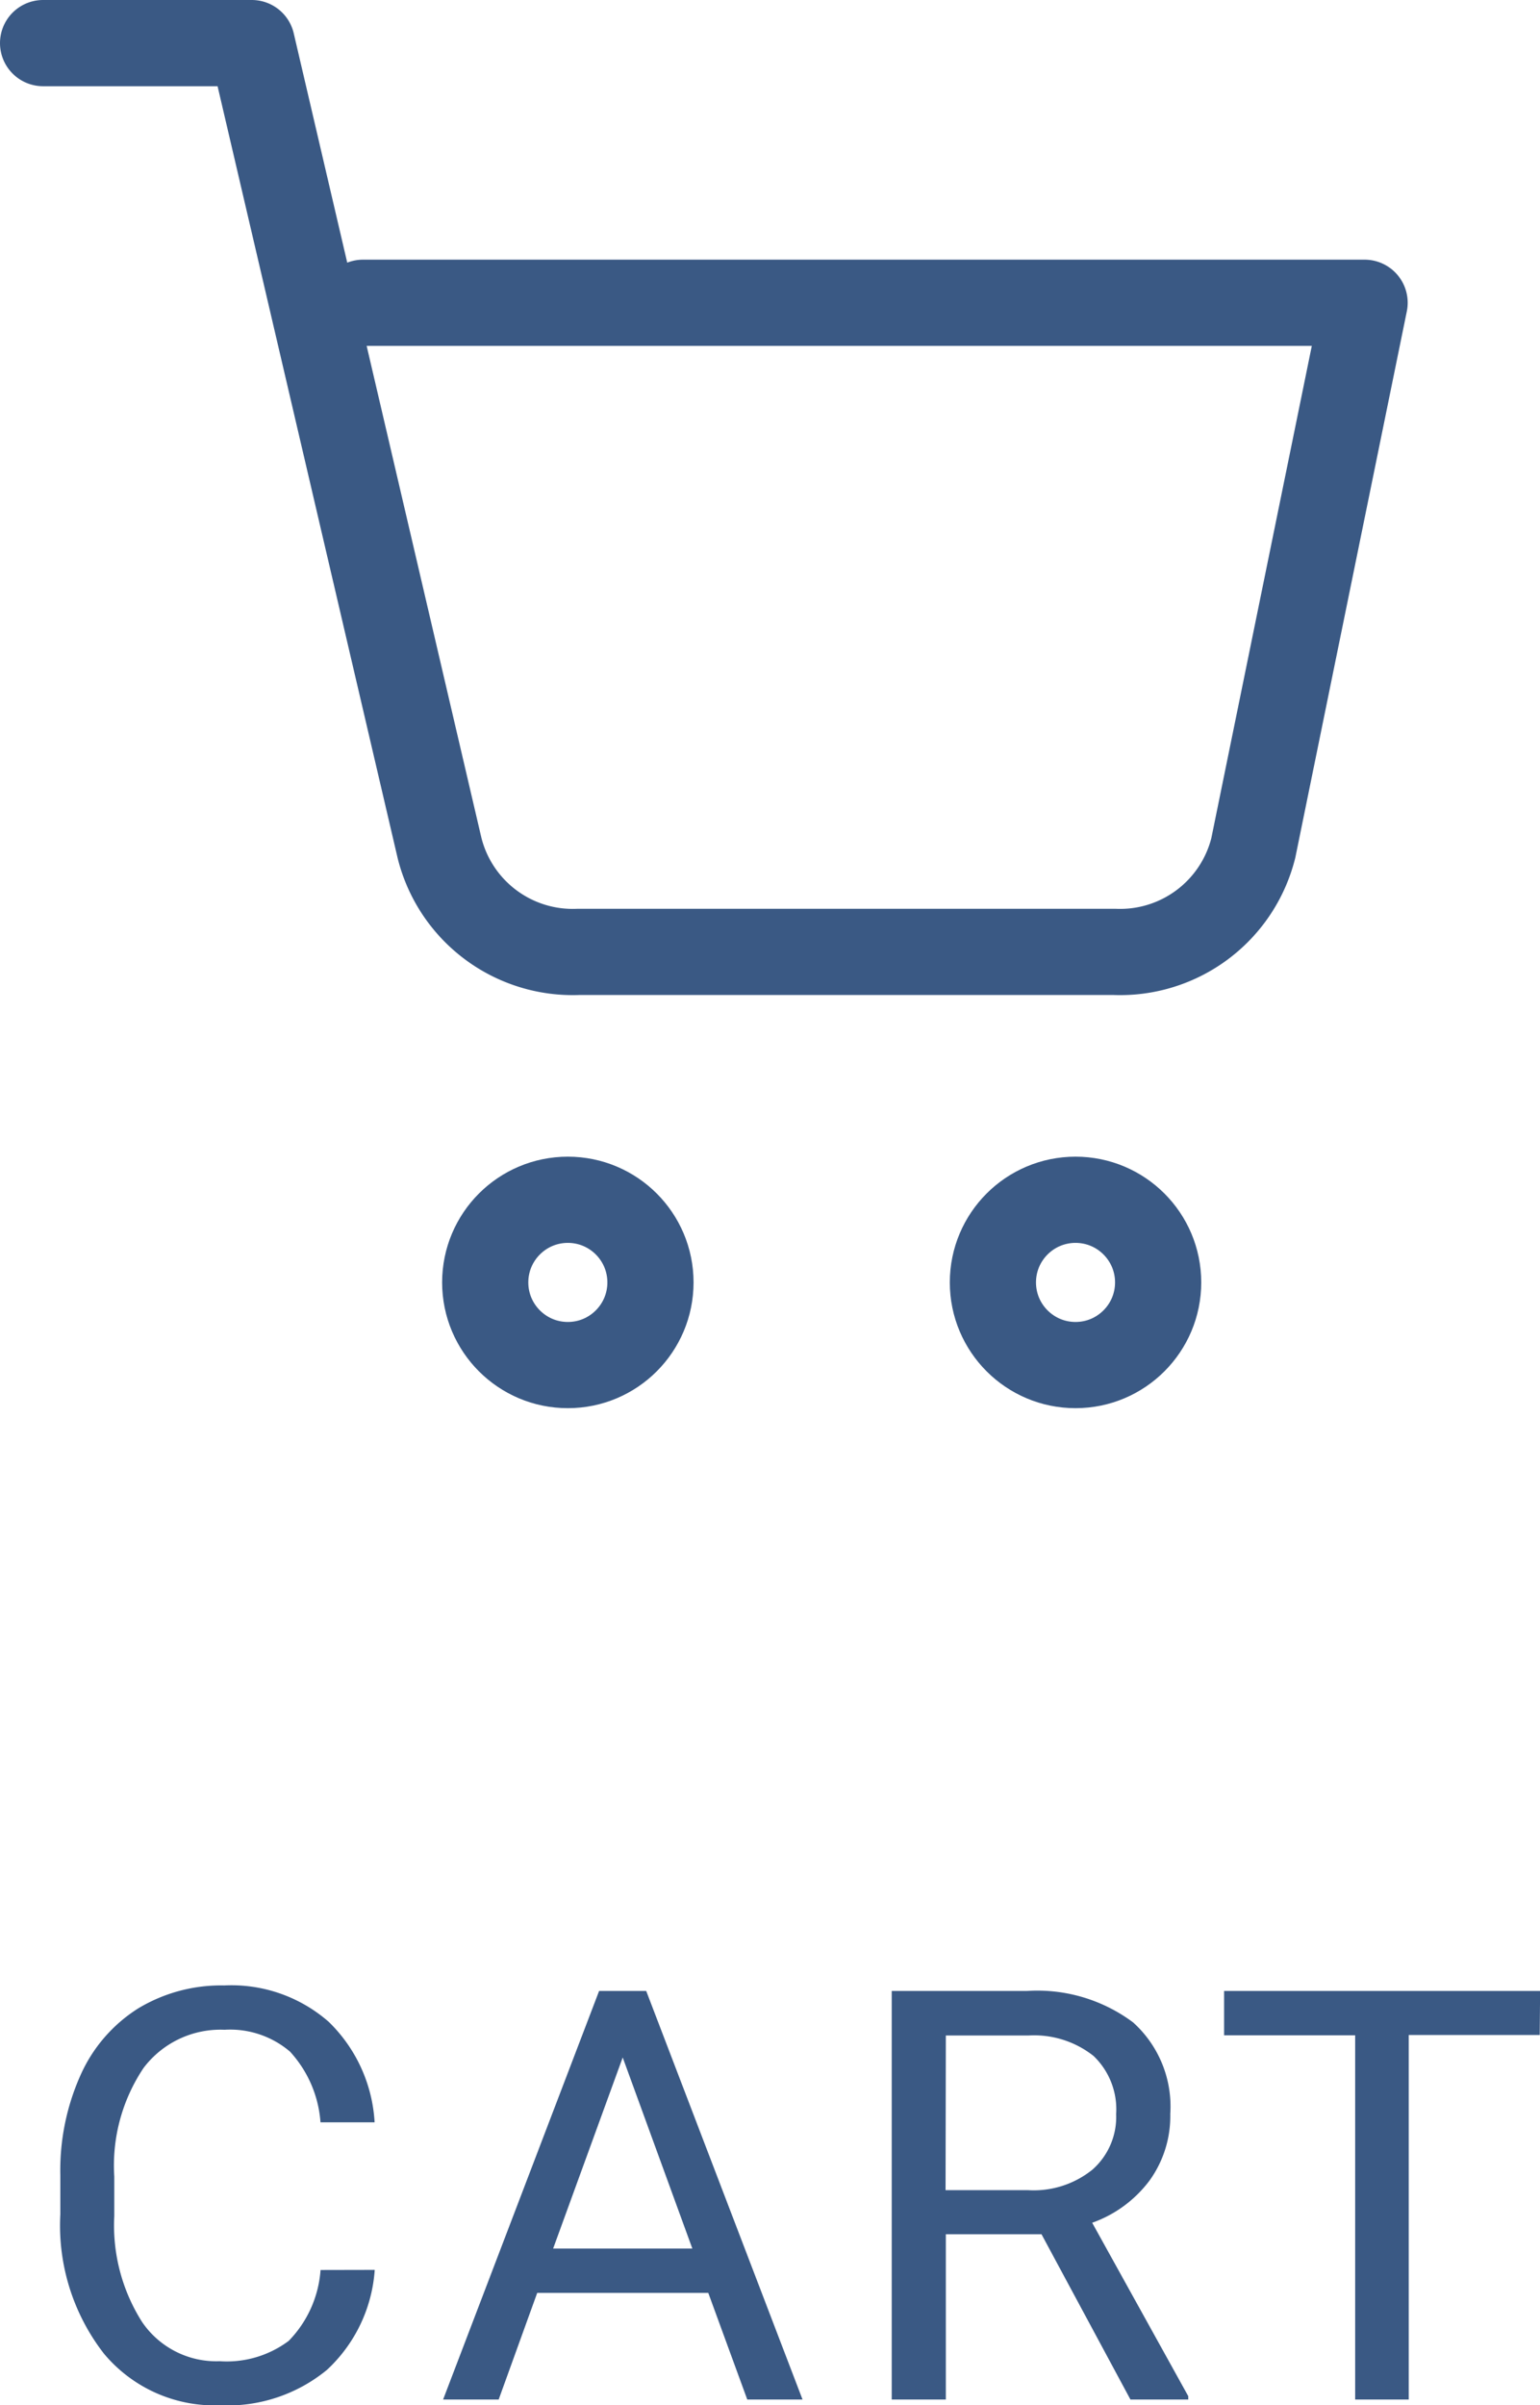
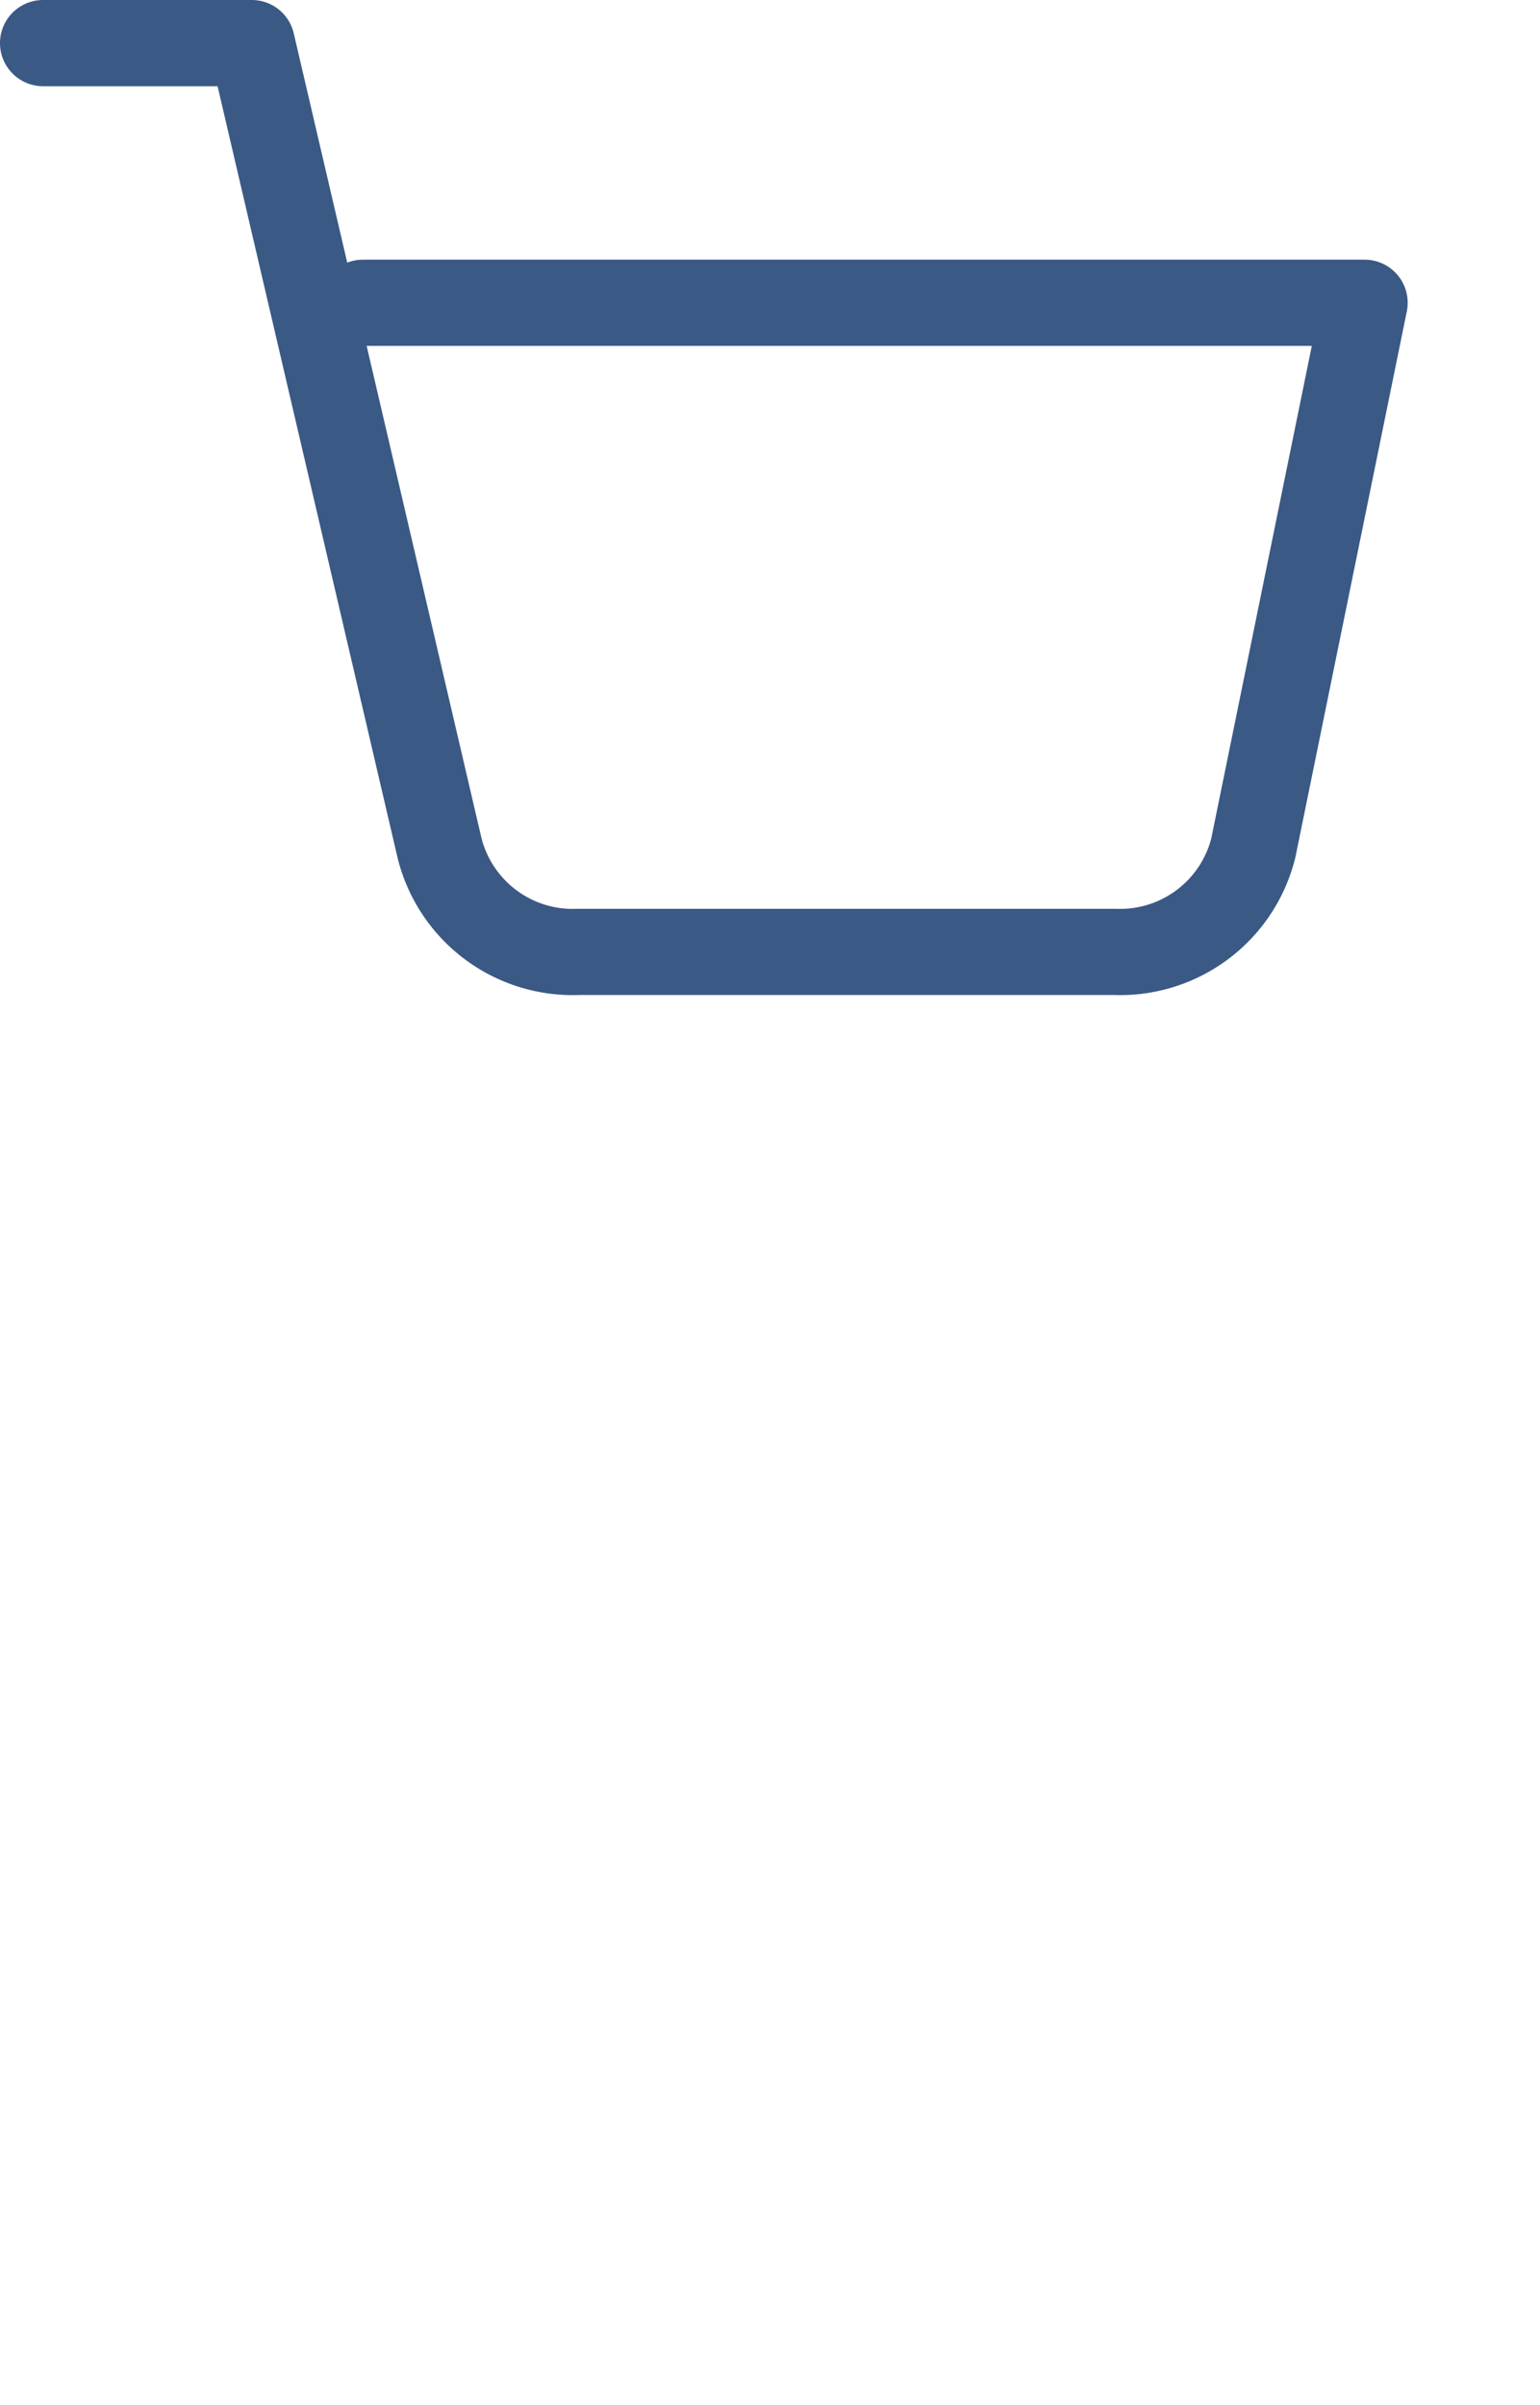
<svg xmlns="http://www.w3.org/2000/svg" width="26.803" height="41.848" viewBox="0 0 26.803 41.848">
  <g id="cart" transform="translate(-25.25 -871.25)">
-     <path id="パス_1550" data-name="パス 1550" d="M-7.228-2.256A2.616,2.616,0,0,1-8.061-.515,2.728,2.728,0,0,1-9.923.1a2.505,2.505,0,0,1-2.019-.9A3.634,3.634,0,0,1-12.7-3.223v-.684a4.051,4.051,0,0,1,.354-1.743,2.644,2.644,0,0,1,1-1.155,2.794,2.794,0,0,1,1.5-.4,2.569,2.569,0,0,1,1.816.632,2.647,2.647,0,0,1,.8,1.75h-.942a2.034,2.034,0,0,0-.53-1.23,1.606,1.606,0,0,0-1.14-.381,1.678,1.678,0,0,0-1.409.664,3.047,3.047,0,0,0-.51,1.89v.688a3.132,3.132,0,0,0,.483,1.841,1.562,1.562,0,0,0,1.353.684,1.8,1.8,0,0,0,1.2-.354,1.964,1.964,0,0,0,.554-1.233Zm5.805.4H-4.4L-5.071,0h-.967l2.715-7.109h.82L.218,0H-.744Zm-2.7-.771H-1.7L-2.912-5.952Zm8.5-.249H2.712V0H1.77V-7.109H4.123a2.786,2.786,0,0,1,1.848.547,1.968,1.968,0,0,1,.647,1.592,1.914,1.914,0,0,1-.359,1.157,2.142,2.142,0,0,1-1,.737L6.931-.059V0H5.925Zm-1.67-.767h1.44A1.627,1.627,0,0,0,5.263-4a1.221,1.221,0,0,0,.413-.967,1.285,1.285,0,0,0-.393-1.011,1.666,1.666,0,0,0-1.135-.356H2.712Zm10.341-2.7H10.768V0H9.836V-6.338H7.555v-.771h5.5Z" transform="translate(39 913)" fill="#3a5984" />
    <g id="cart-2" data-name="cart" transform="translate(-1126 730)">
-       <circle id="楕円形_668" data-name="楕円形 668" cx="1.438" cy="1.438" r="1.438" transform="translate(1159.695 162.125)" fill="none" stroke="#3a5984" stroke-linecap="round" stroke-linejoin="round" stroke-width="1.5" />
-       <circle id="楕円形_669" data-name="楕円形 669" cx="1.438" cy="1.438" r="1.438" transform="translate(1168.531 162.125)" fill="none" stroke="#3a5984" stroke-linecap="round" stroke-linejoin="round" stroke-width="1.5" />
      <path id="パス_1487" data-name="パス 1487" d="M2.5,2.5H6.132L9.4,16.505a2.39,2.39,0,0,0,2.421,1.807h9.321a2.39,2.39,0,0,0,2.421-1.807L25.5,7.018H8.068" transform="translate(1149.5 139.5)" fill="none" stroke="#3a5984" stroke-linecap="round" stroke-linejoin="round" stroke-width="1.5" />
    </g>
  </g>
</svg>